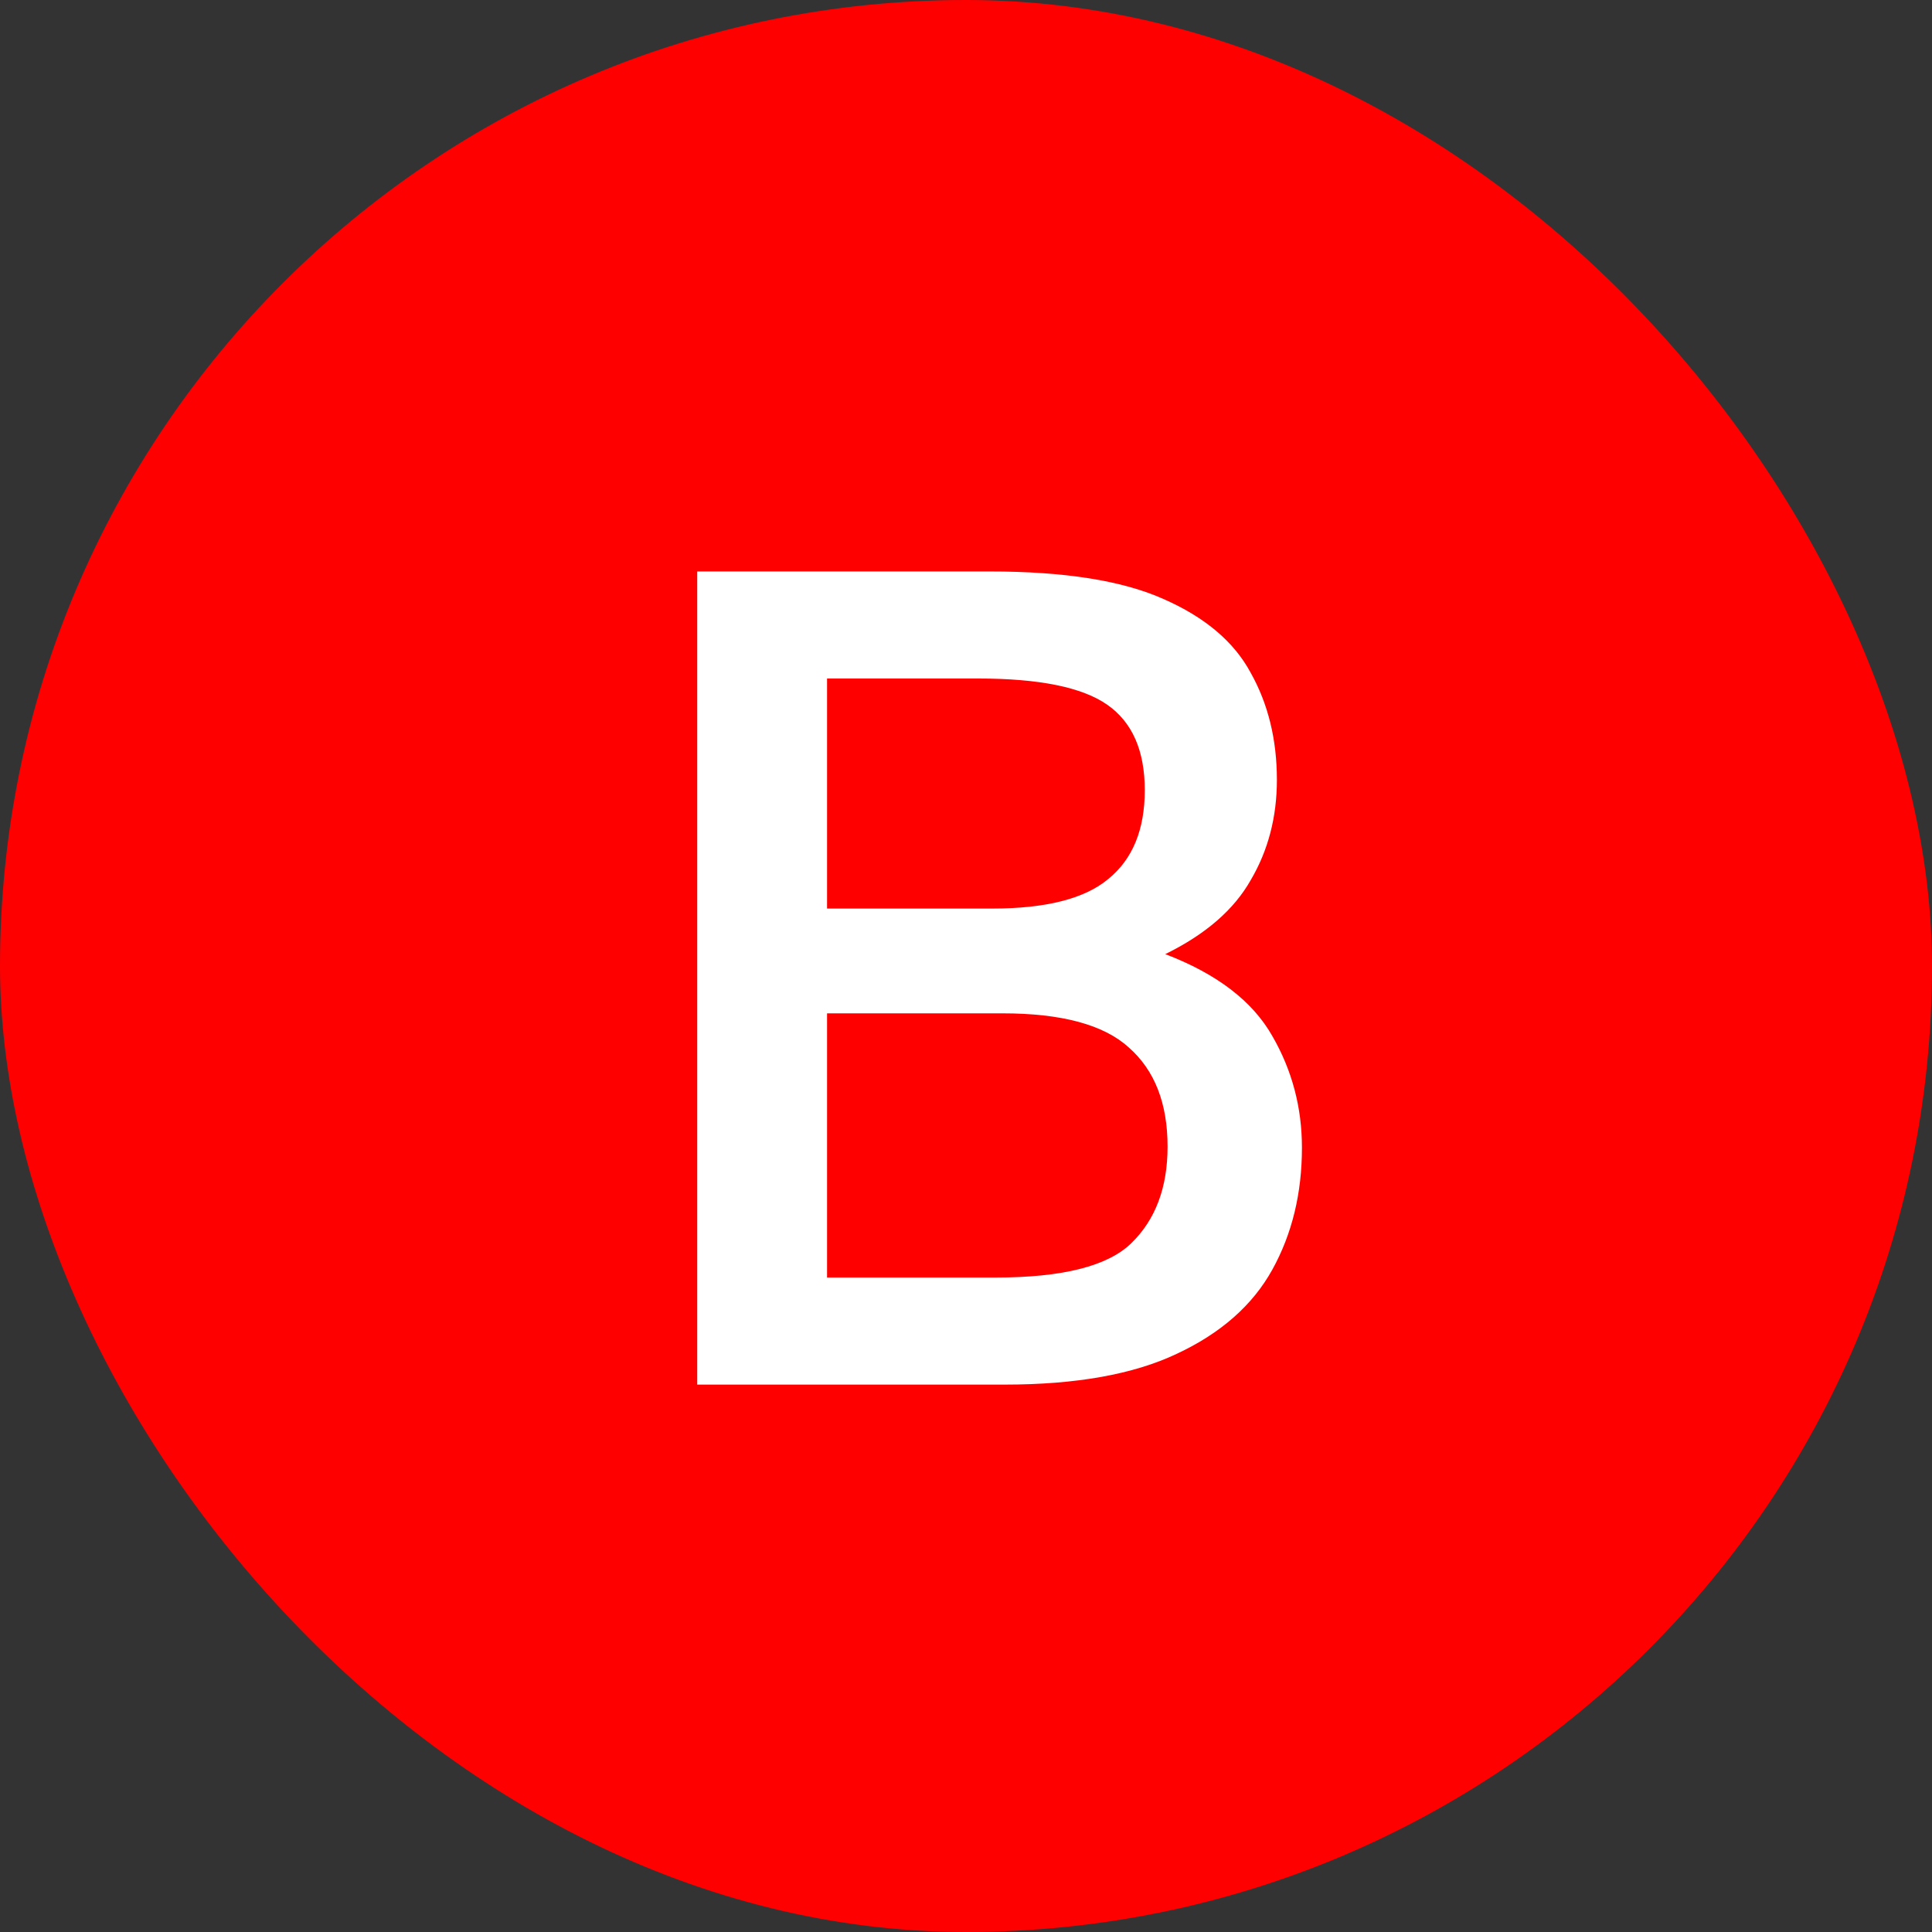
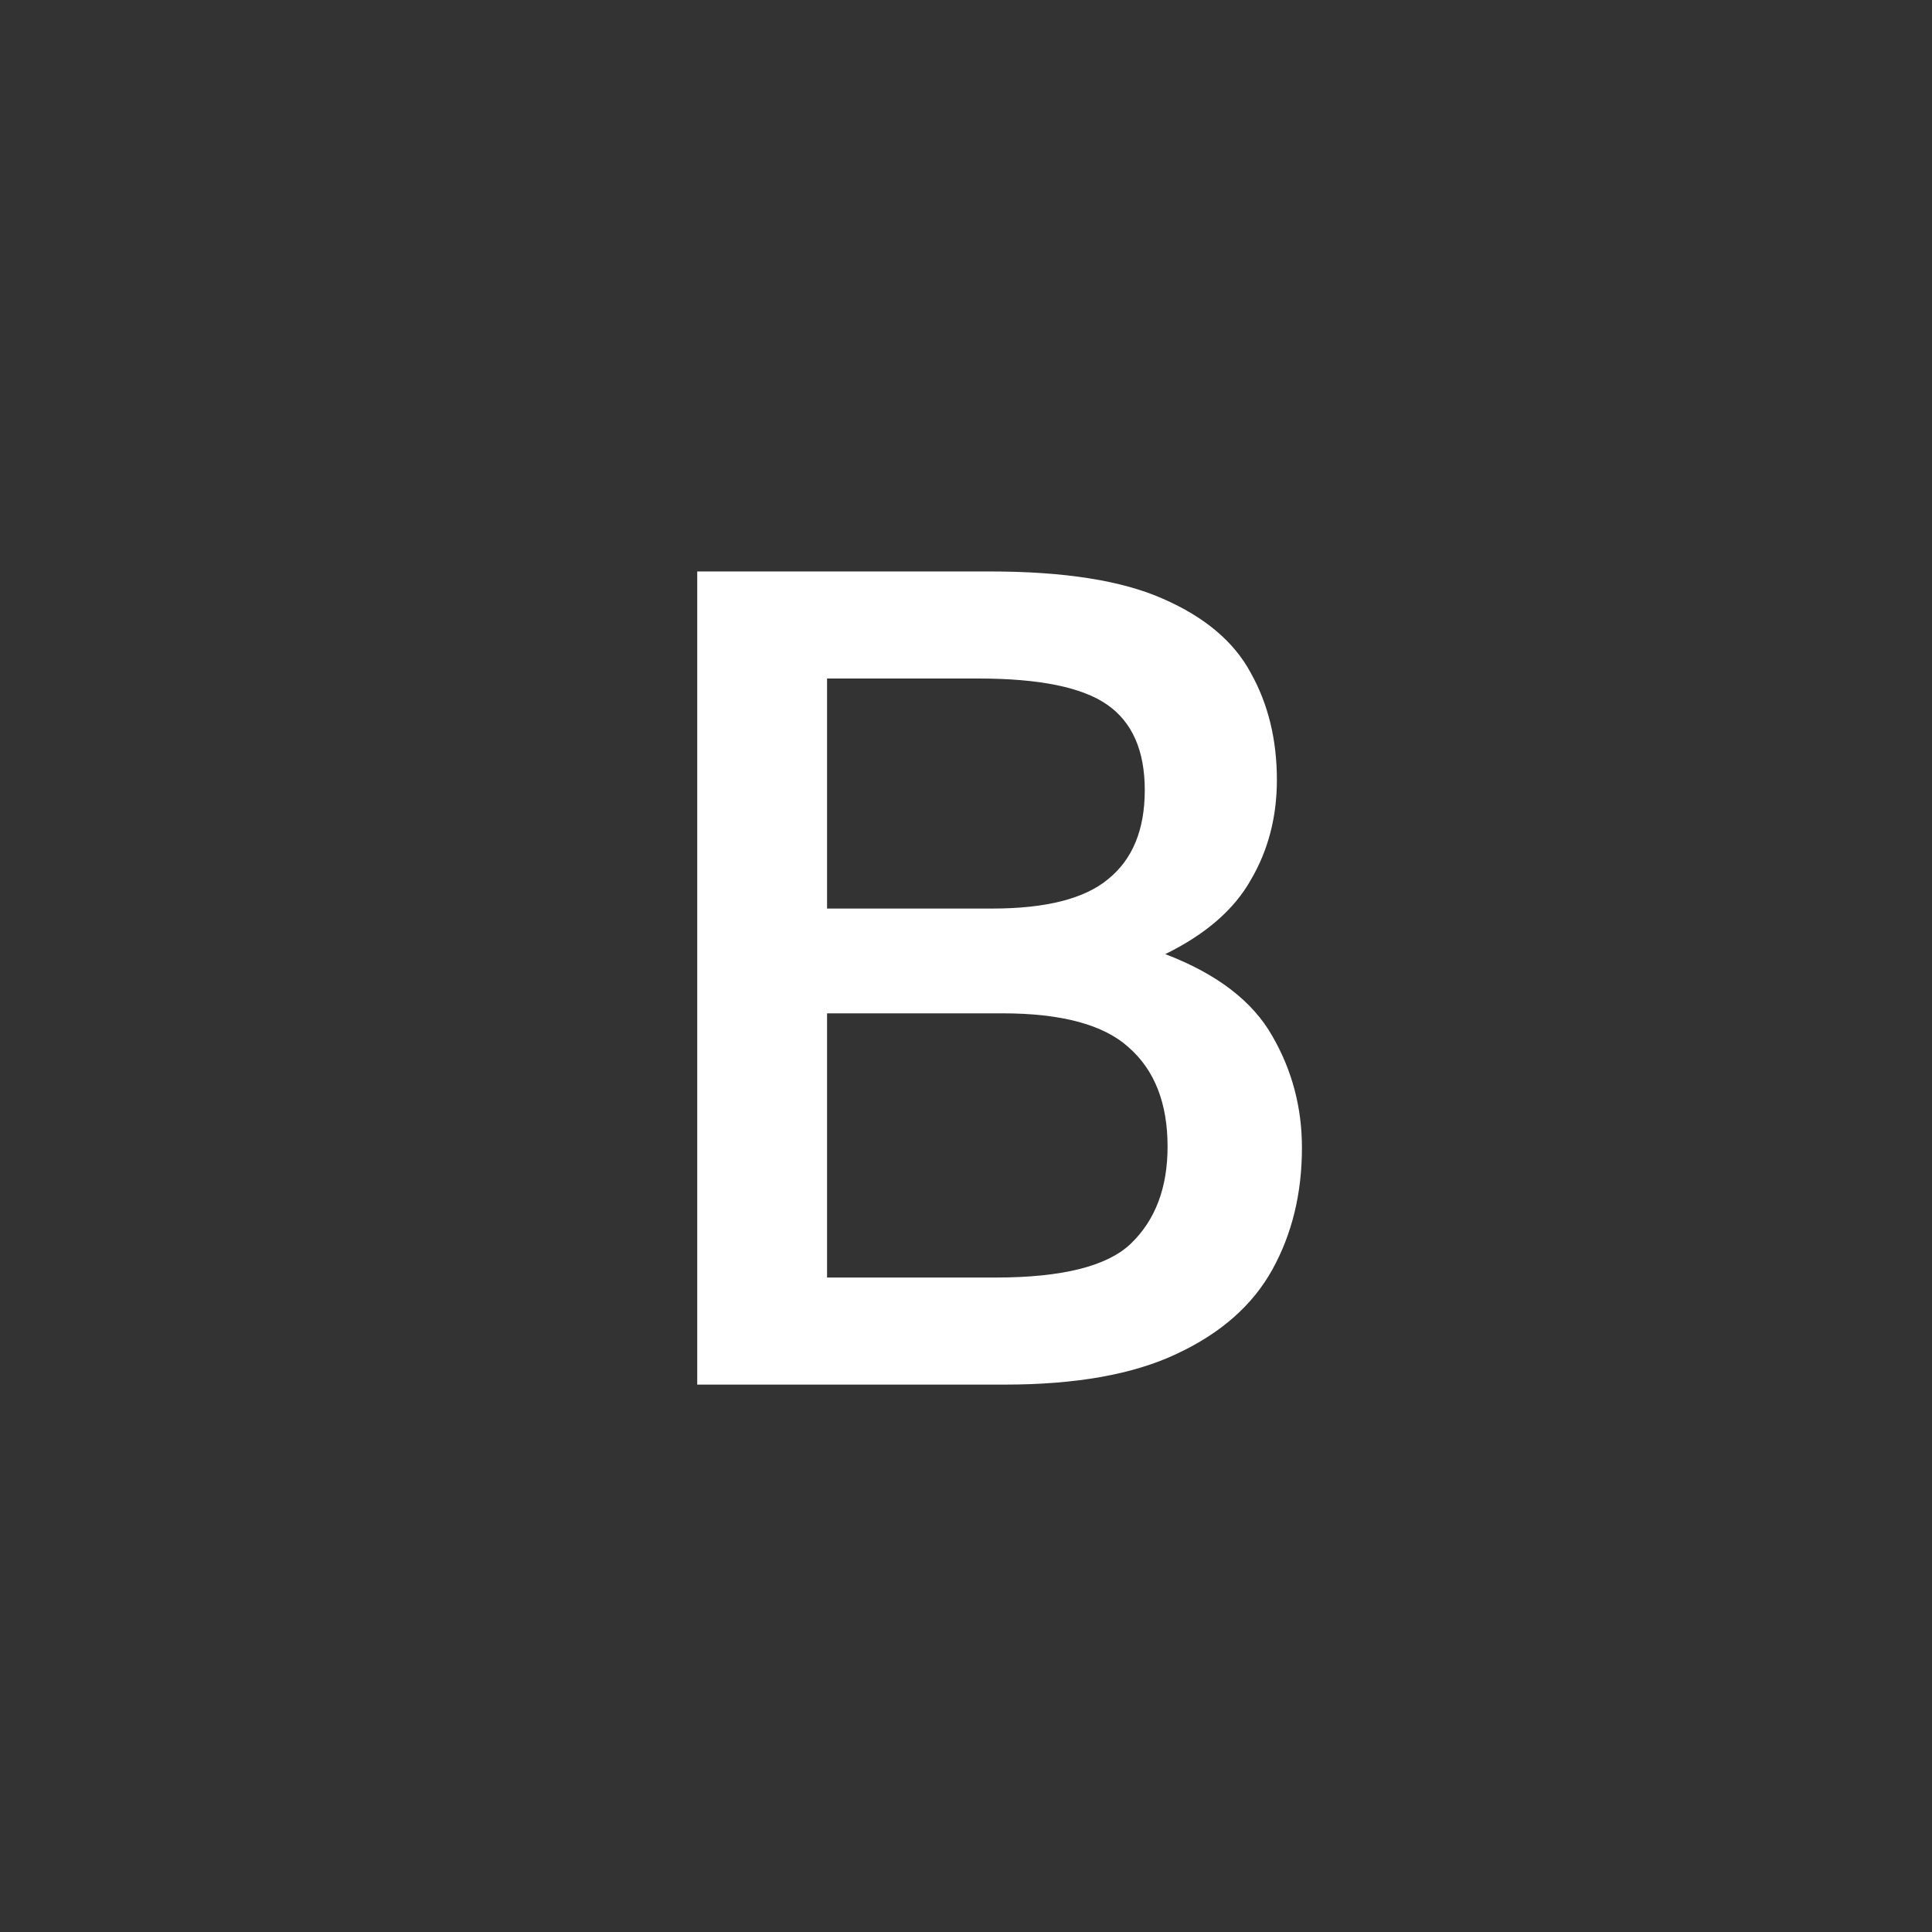
<svg xmlns="http://www.w3.org/2000/svg" width="60" height="60" viewBox="0 0 60 60" fill="none">
  <rect x="0" y="0" width="60" height="60" fill="#333333" stroke="none" />
-   <rect width="60" height="60" rx="30" fill="#FF0000" />
  <path d="M21.653 17.747H30.742C33.053 17.747 34.845 18.03 36.118 18.596C37.415 19.162 38.323 19.928 38.842 20.895C39.384 21.861 39.655 22.97 39.655 24.219C39.655 25.375 39.384 26.412 38.842 27.332C38.323 28.251 37.439 29.018 36.189 29.631C37.792 30.244 38.901 31.093 39.514 32.177C40.127 33.238 40.433 34.394 40.433 35.643C40.433 37.058 40.127 38.319 39.514 39.428C38.901 40.536 37.91 41.408 36.543 42.045C35.199 42.682 33.419 43 31.202 43H21.653V17.747ZM30.919 39.675C32.994 39.675 34.397 39.322 35.128 38.614C35.883 37.883 36.26 36.881 36.26 35.608C36.26 34.264 35.859 33.238 35.057 32.531C34.279 31.823 32.971 31.47 31.131 31.47H25.685V39.675H30.919ZM30.813 28.216C32.487 28.216 33.69 27.909 34.421 27.296C35.175 26.683 35.552 25.764 35.552 24.538C35.552 23.311 35.163 22.427 34.385 21.885C33.607 21.343 32.275 21.072 30.389 21.072H25.685V28.216H30.813Z" fill="white" />
</svg>